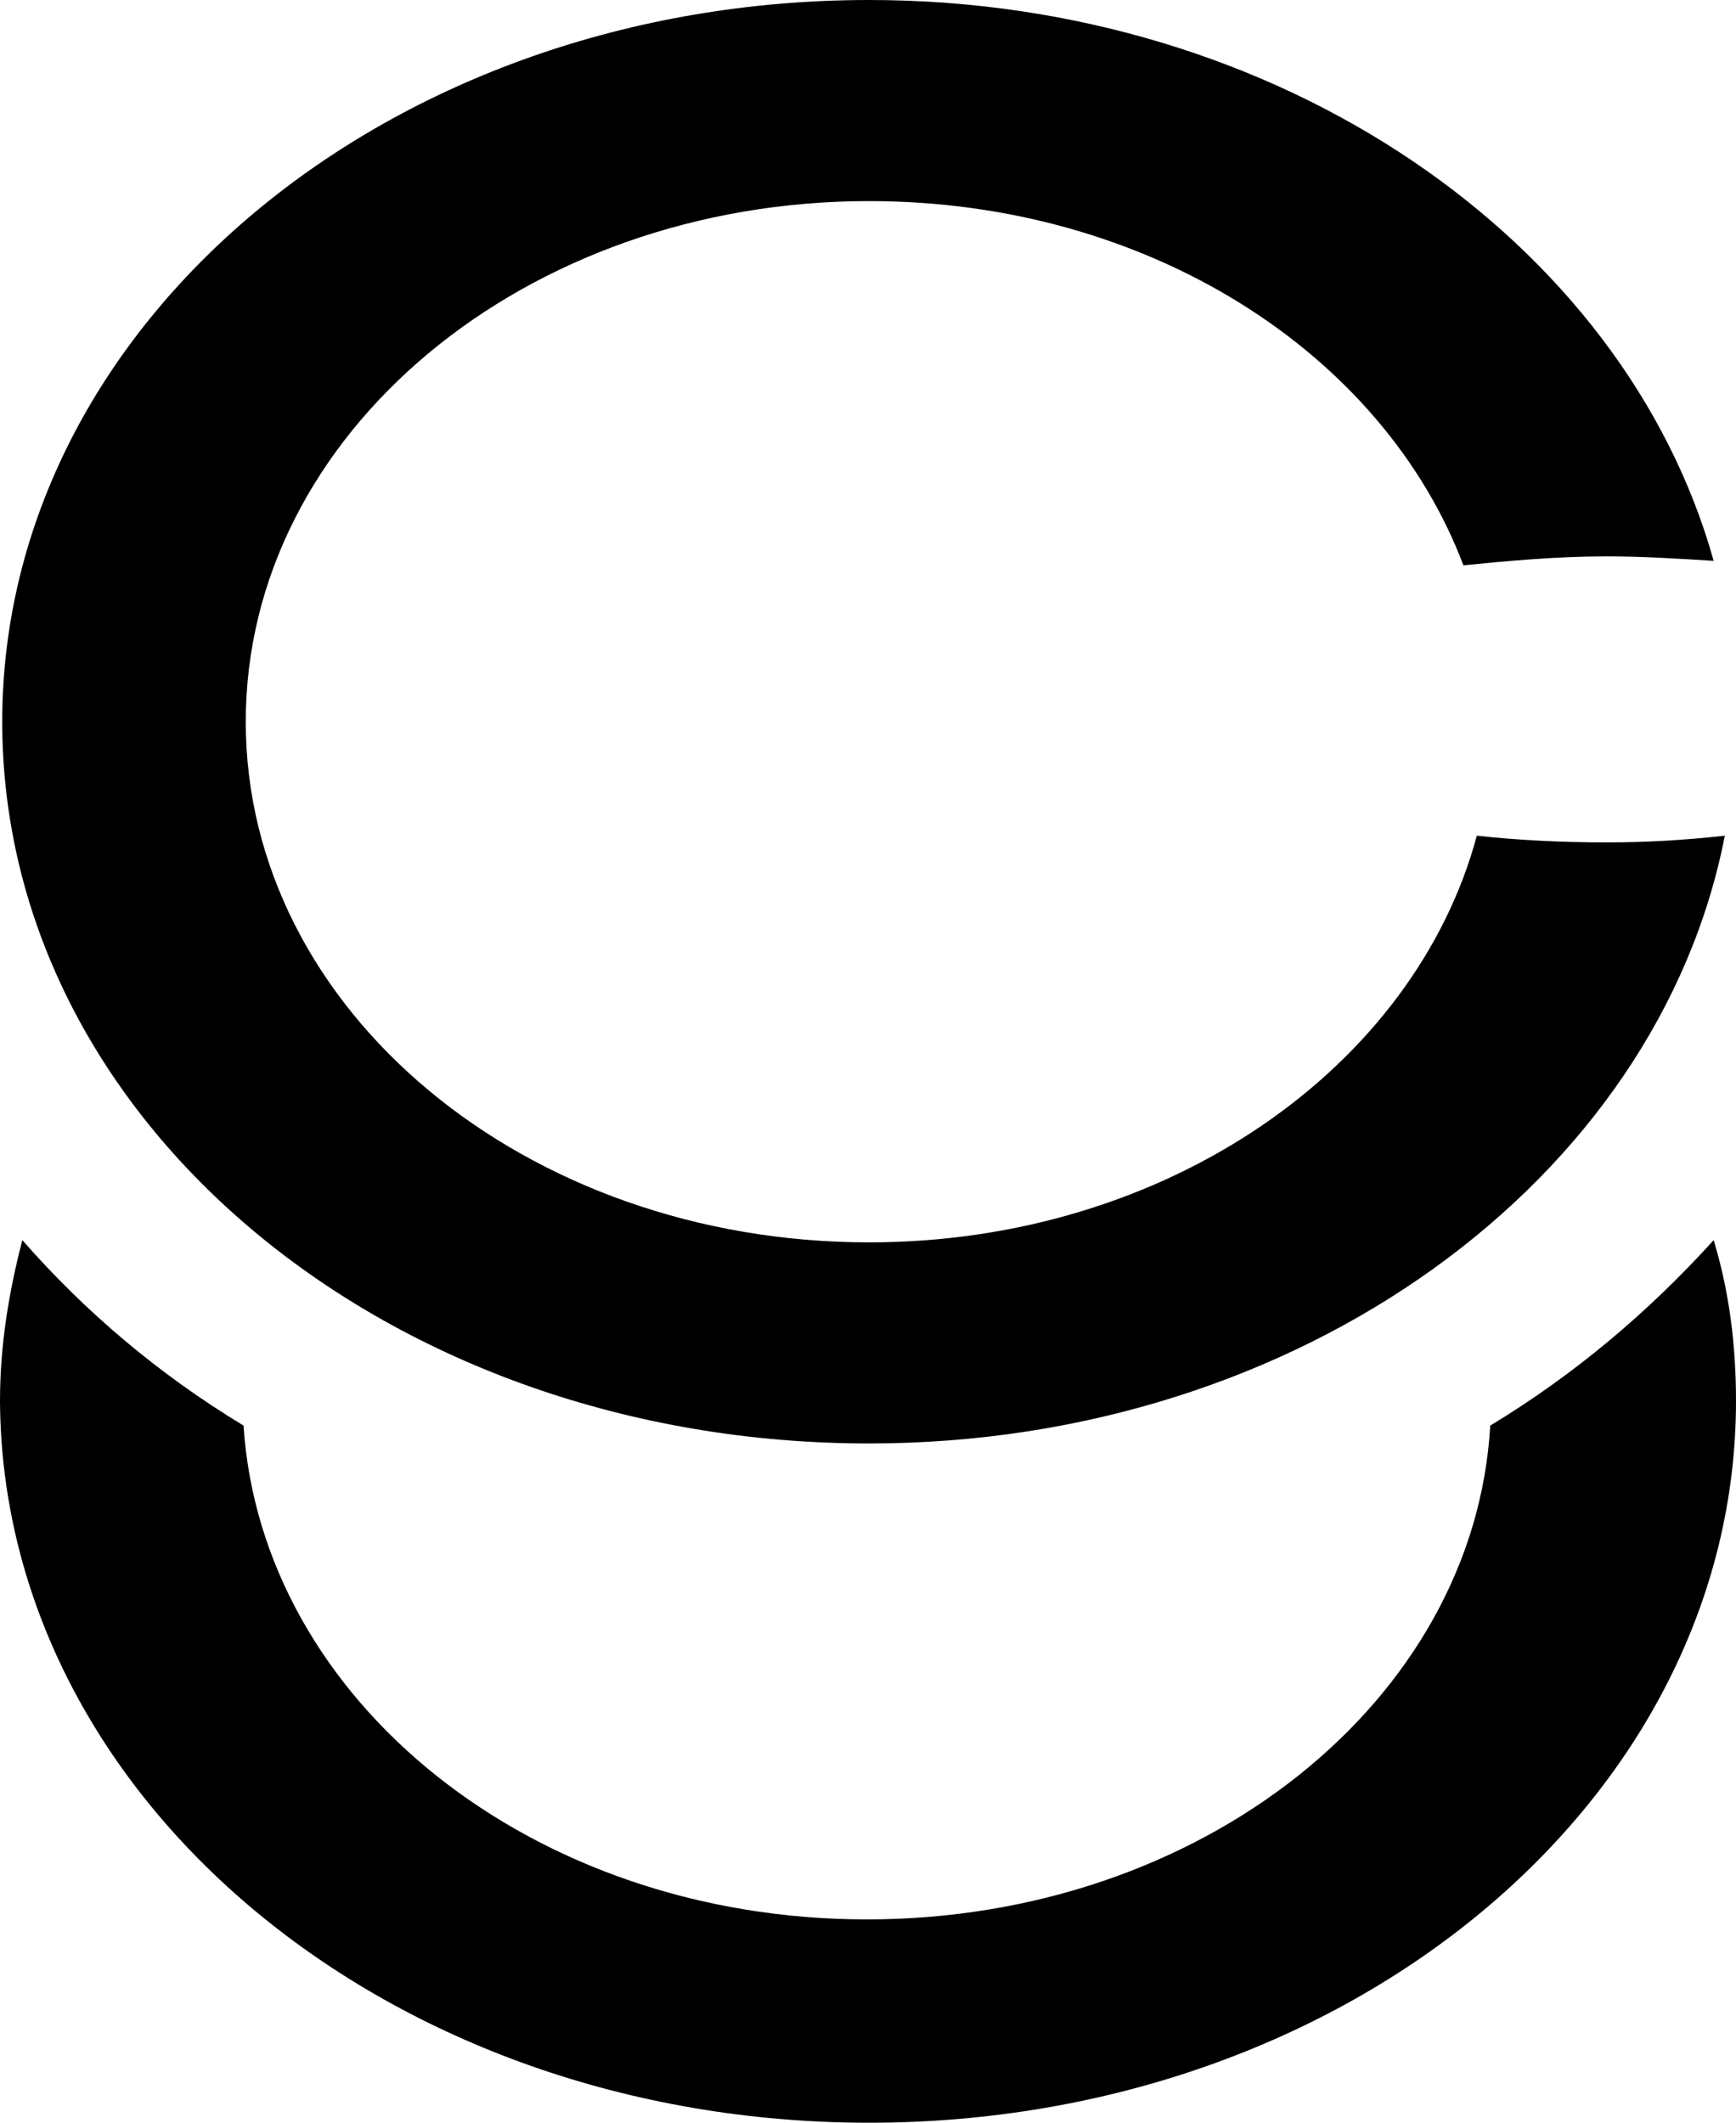
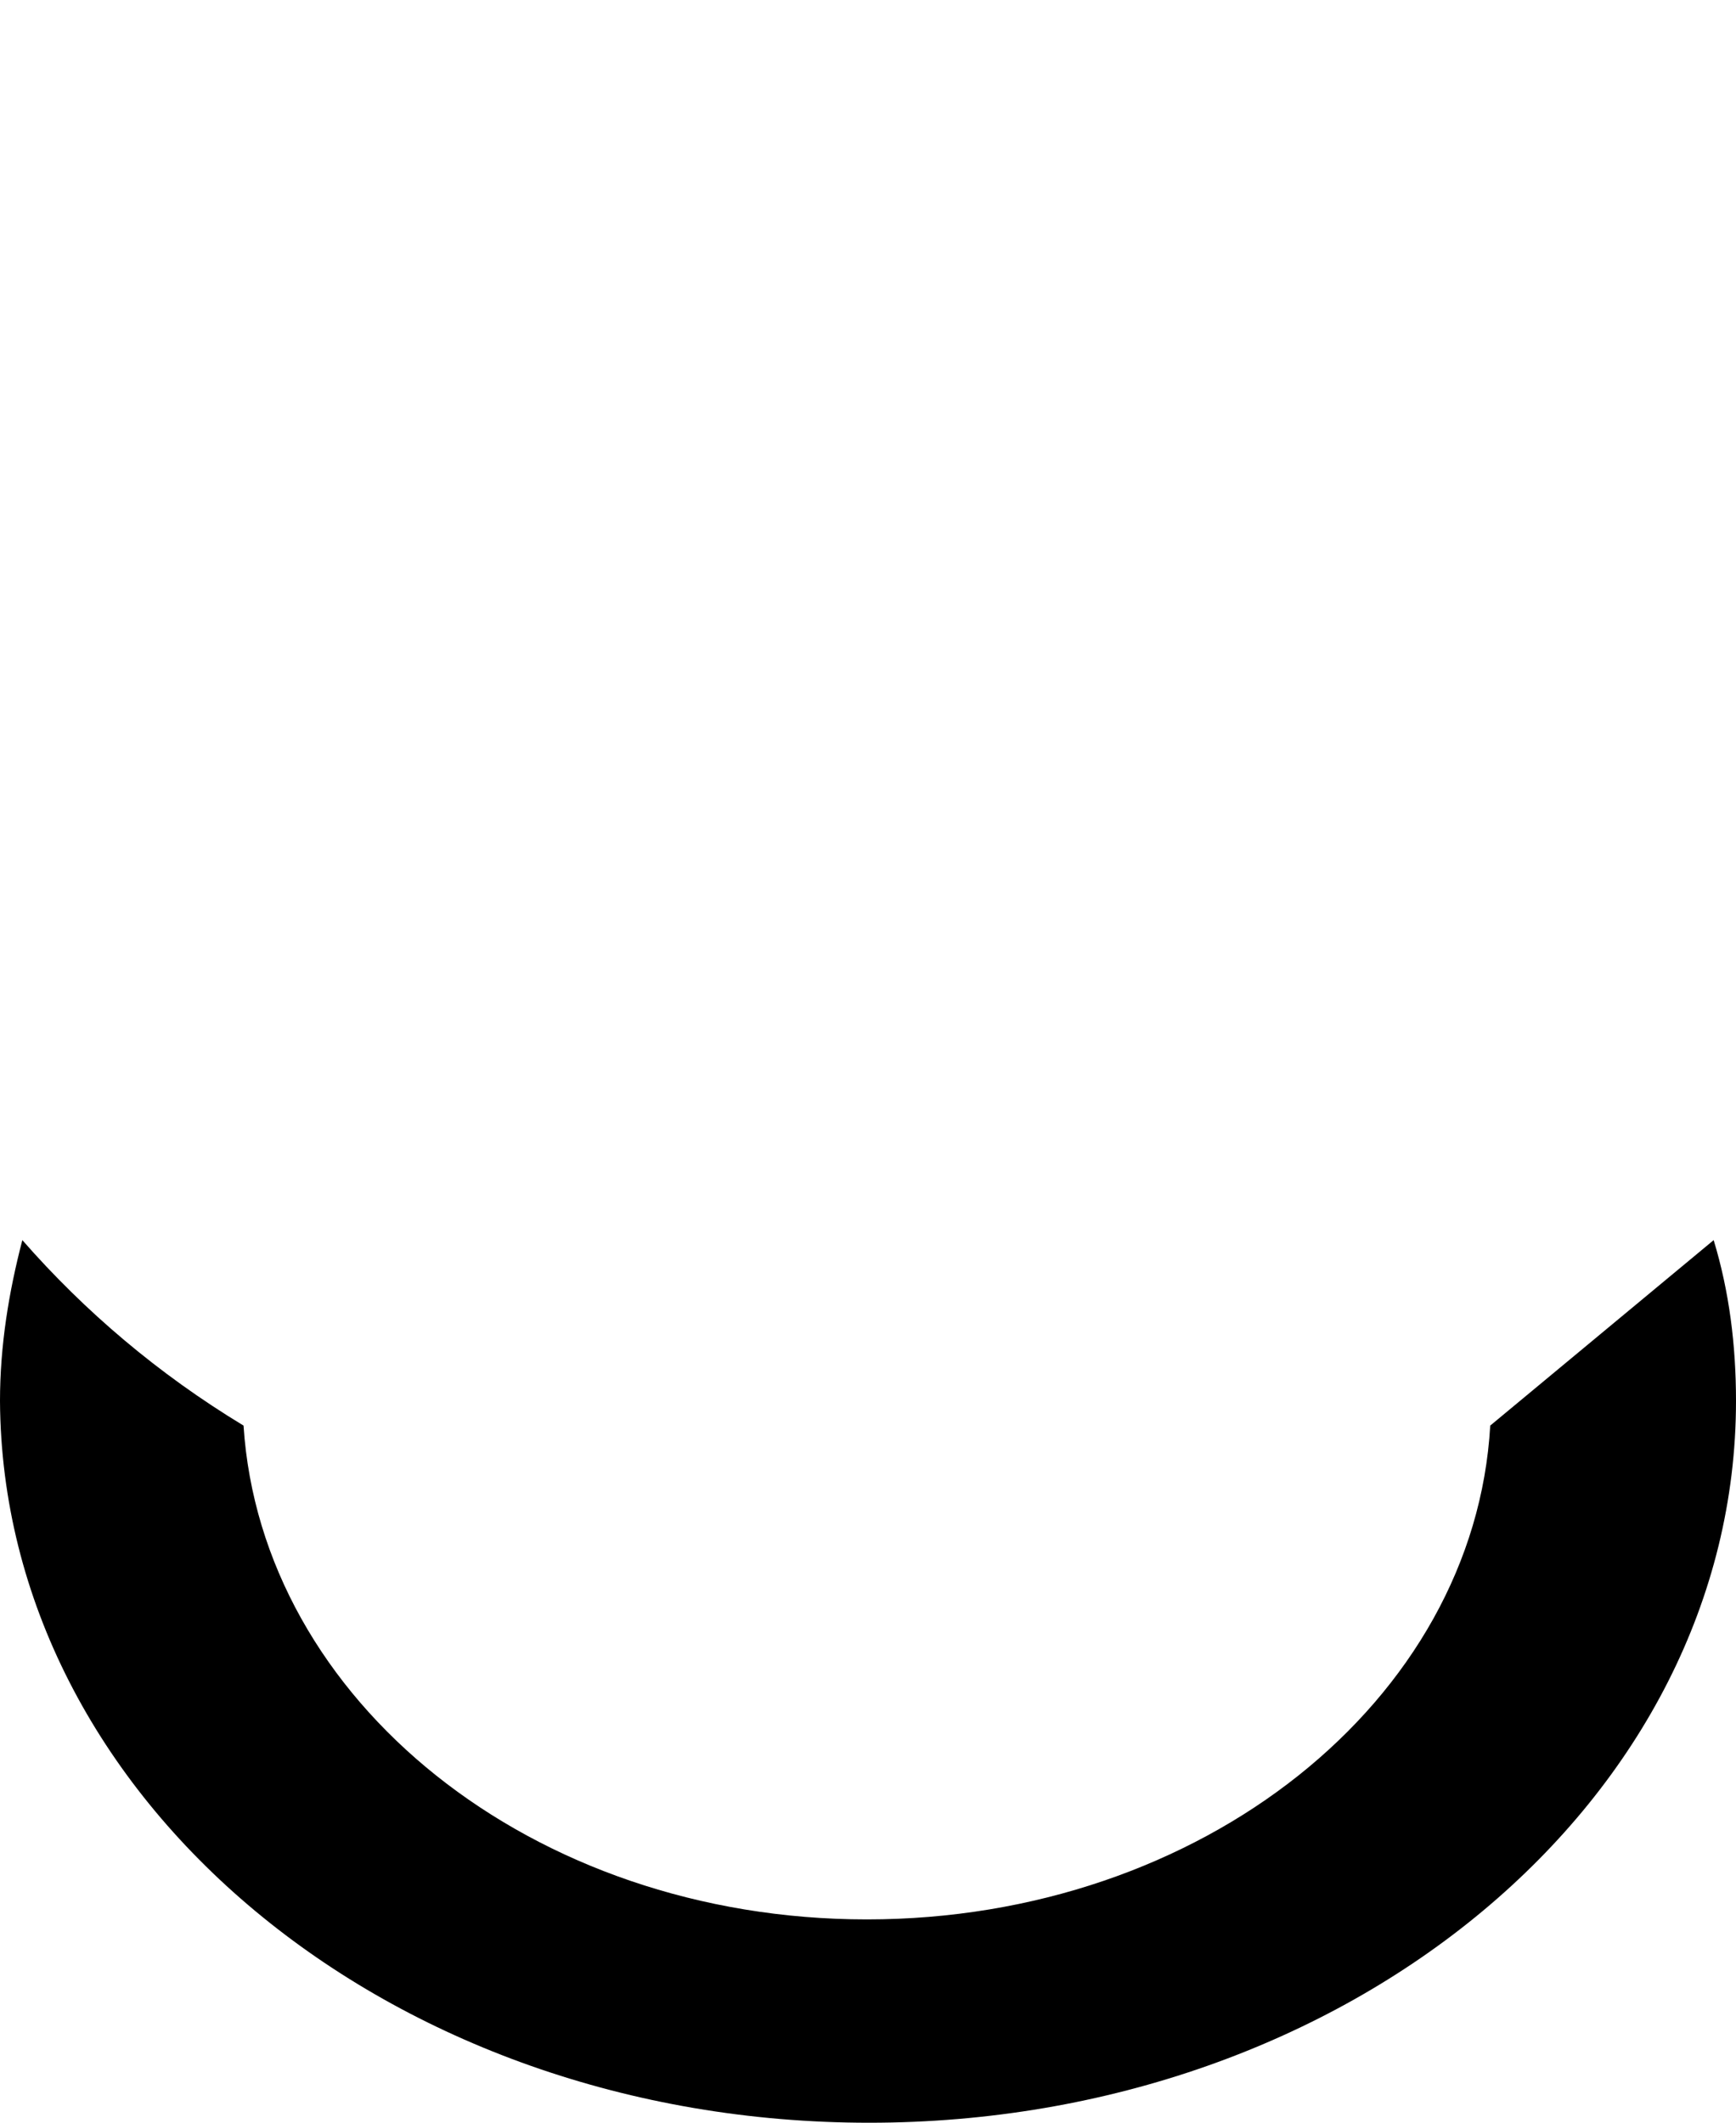
<svg xmlns="http://www.w3.org/2000/svg" version="1.1" id="レイヤー_1" x="0px" y="0px" viewBox="0 0 77.7 95" style="enable-background:new 0 0 77.7 95;" xml:space="preserve">
  <g>
    <g>
-       <path d="M66.7,63.8C66,76.1,53.8,85.9,38.8,85.9s-27.1-9.8-27.9-22.1c-3.8-2.3-7.1-5.1-9.9-8.3c-0.6,2.3-1,4.7-1,7.2    C0.1,80.5,17.4,95,38.9,95s38.8-14.5,38.8-32.3c0-2.5-0.3-4.9-1-7.2C73.8,58.7,70.5,61.5,66.7,63.8z" />
-       <path d="M71.9,37.7c-2,0-4-0.1-5.8-0.3c-2.8,10.4-13.9,18.2-27.2,18.2C23.5,55.6,11,45.2,11,32.3S23.5,9,38.9,9    c12.5,0,23,6.8,26.6,16.3c2-0.2,4.2-0.4,6.4-0.4c1.6,0,3.2,0.1,4.8,0.2C72.7,10.8,57.3,0,38.9,0C17.4,0,0.1,14.5,0.1,32.3    c0,17.9,17.3,32.3,38.8,32.3c19.3,0,35.3-11.8,38.3-27.2C75.4,37.6,73.7,37.7,71.9,37.7z" />
+       <path d="M66.7,63.8C66,76.1,53.8,85.9,38.8,85.9s-27.1-9.8-27.9-22.1c-3.8-2.3-7.1-5.1-9.9-8.3c-0.6,2.3-1,4.7-1,7.2    C0.1,80.5,17.4,95,38.9,95s38.8-14.5,38.8-32.3c0-2.5-0.3-4.9-1-7.2z" />
    </g>
  </g>
</svg>